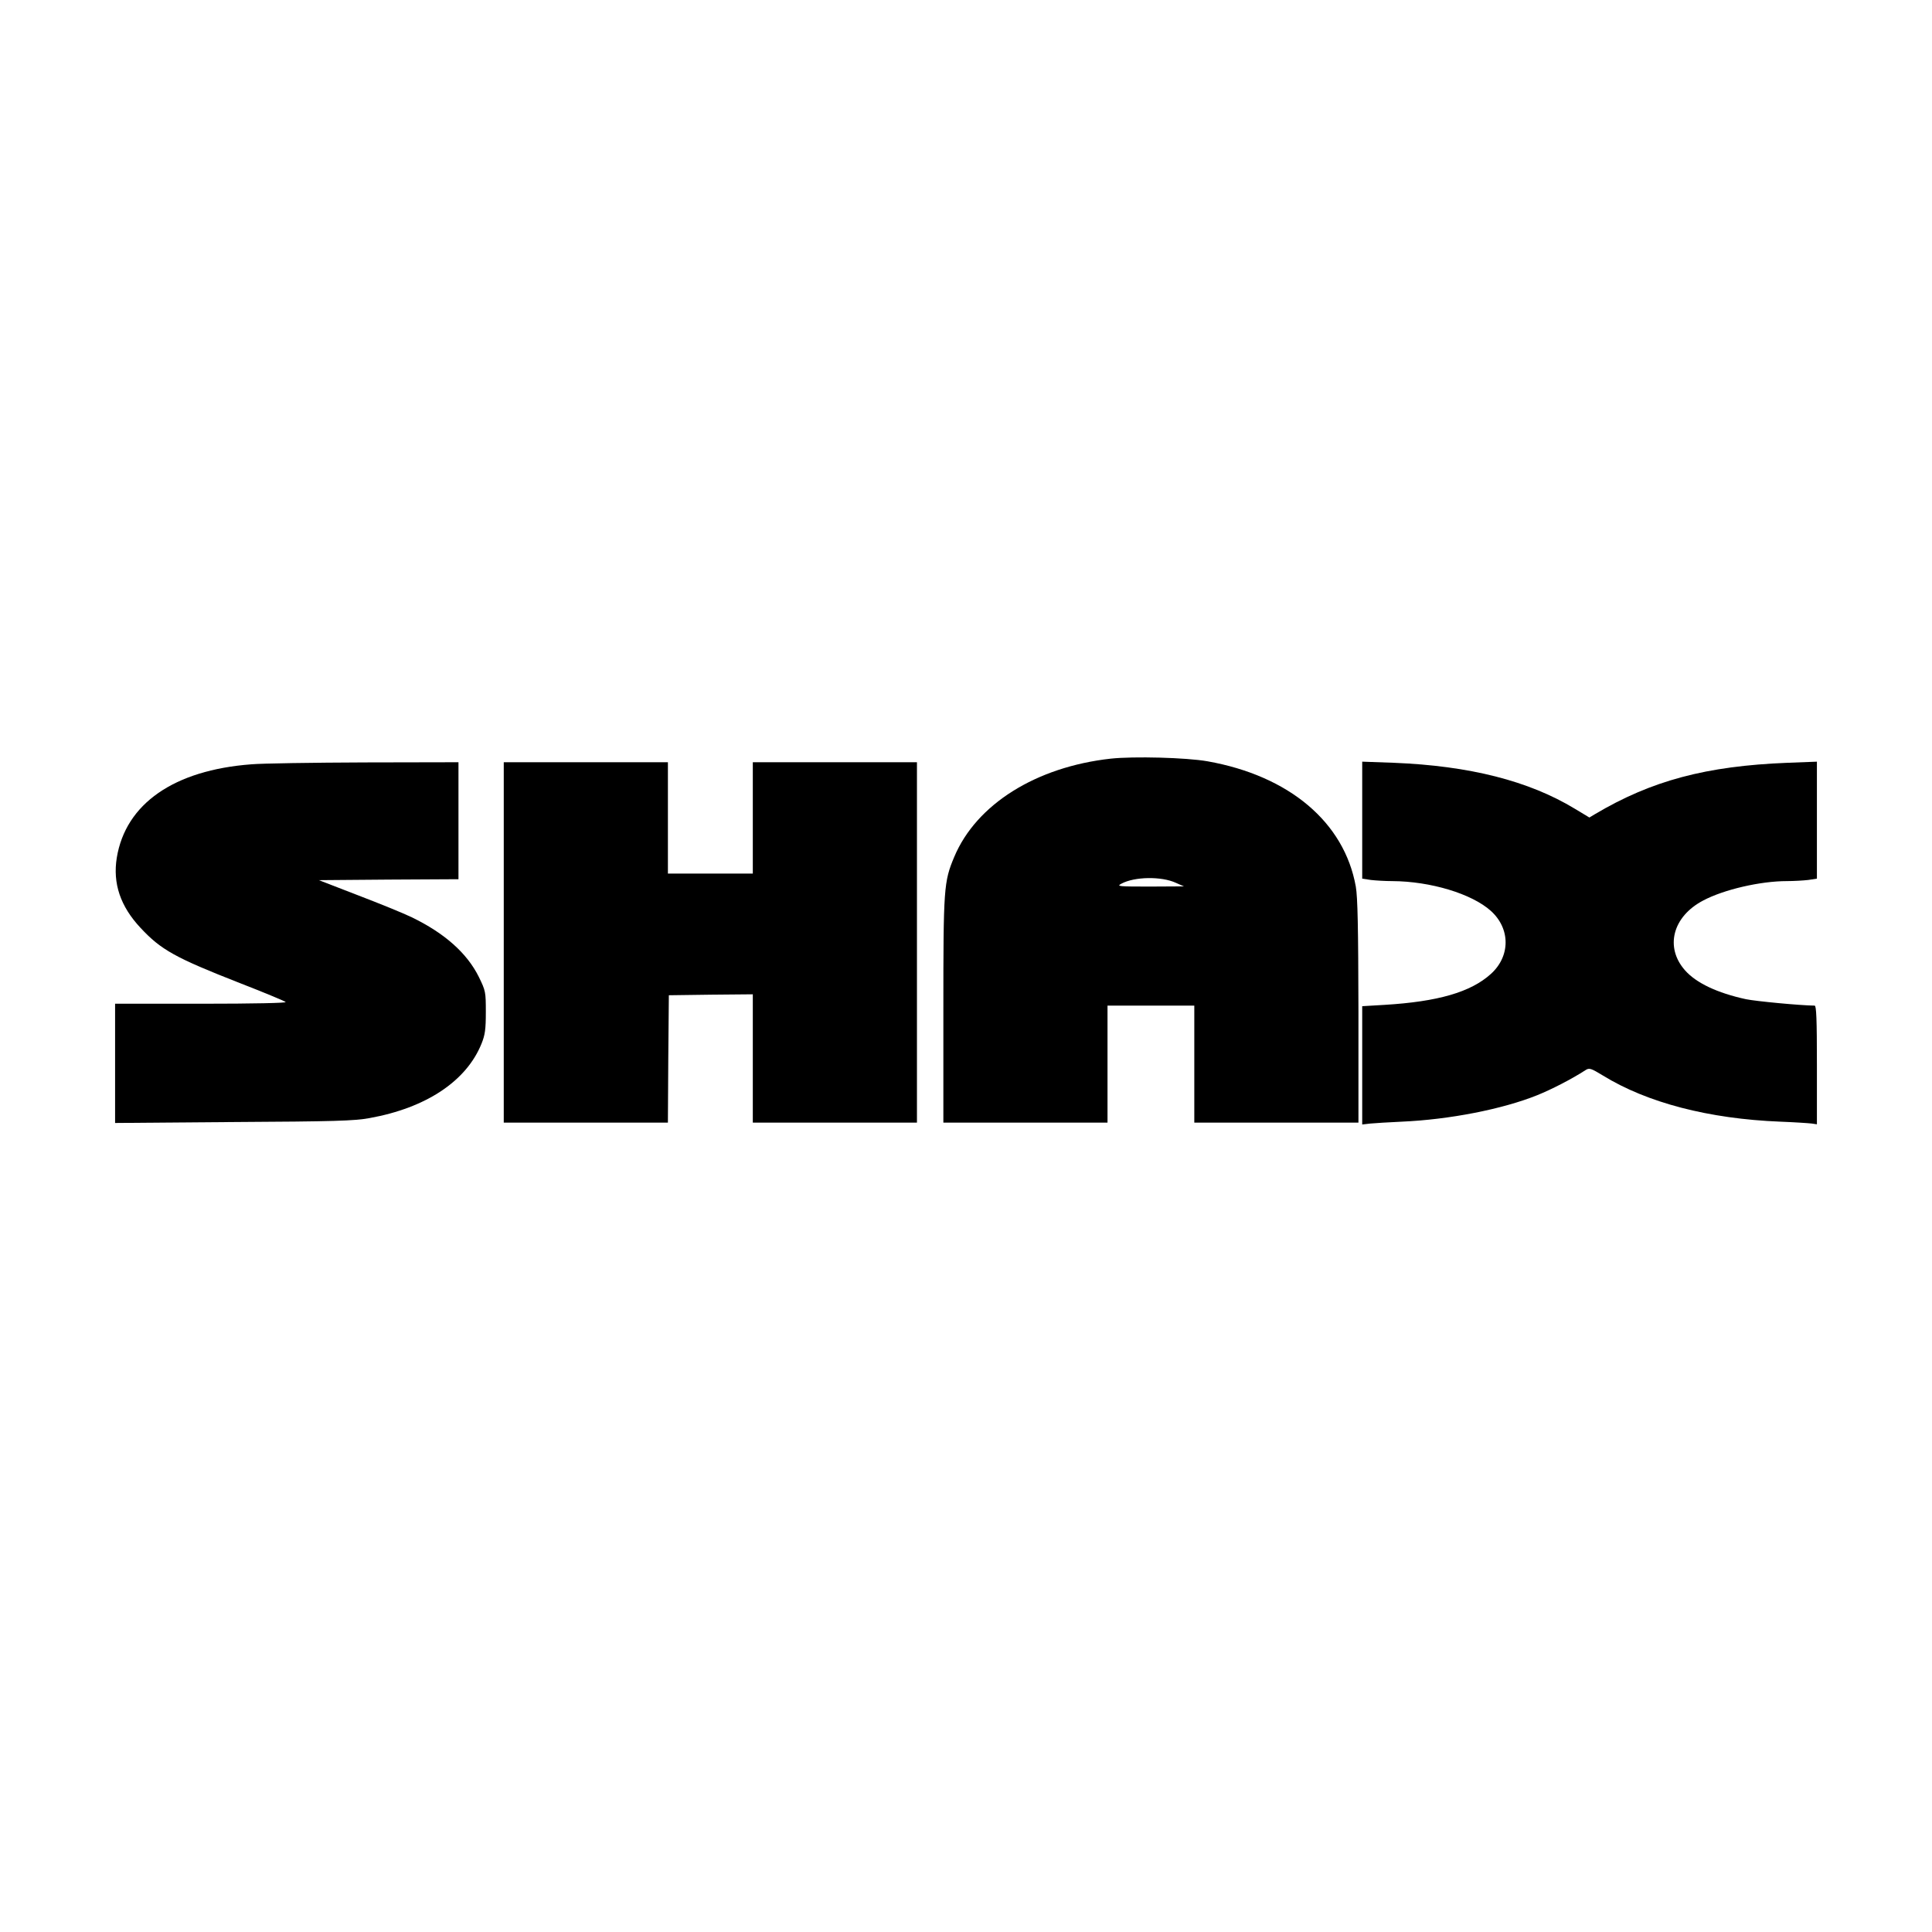
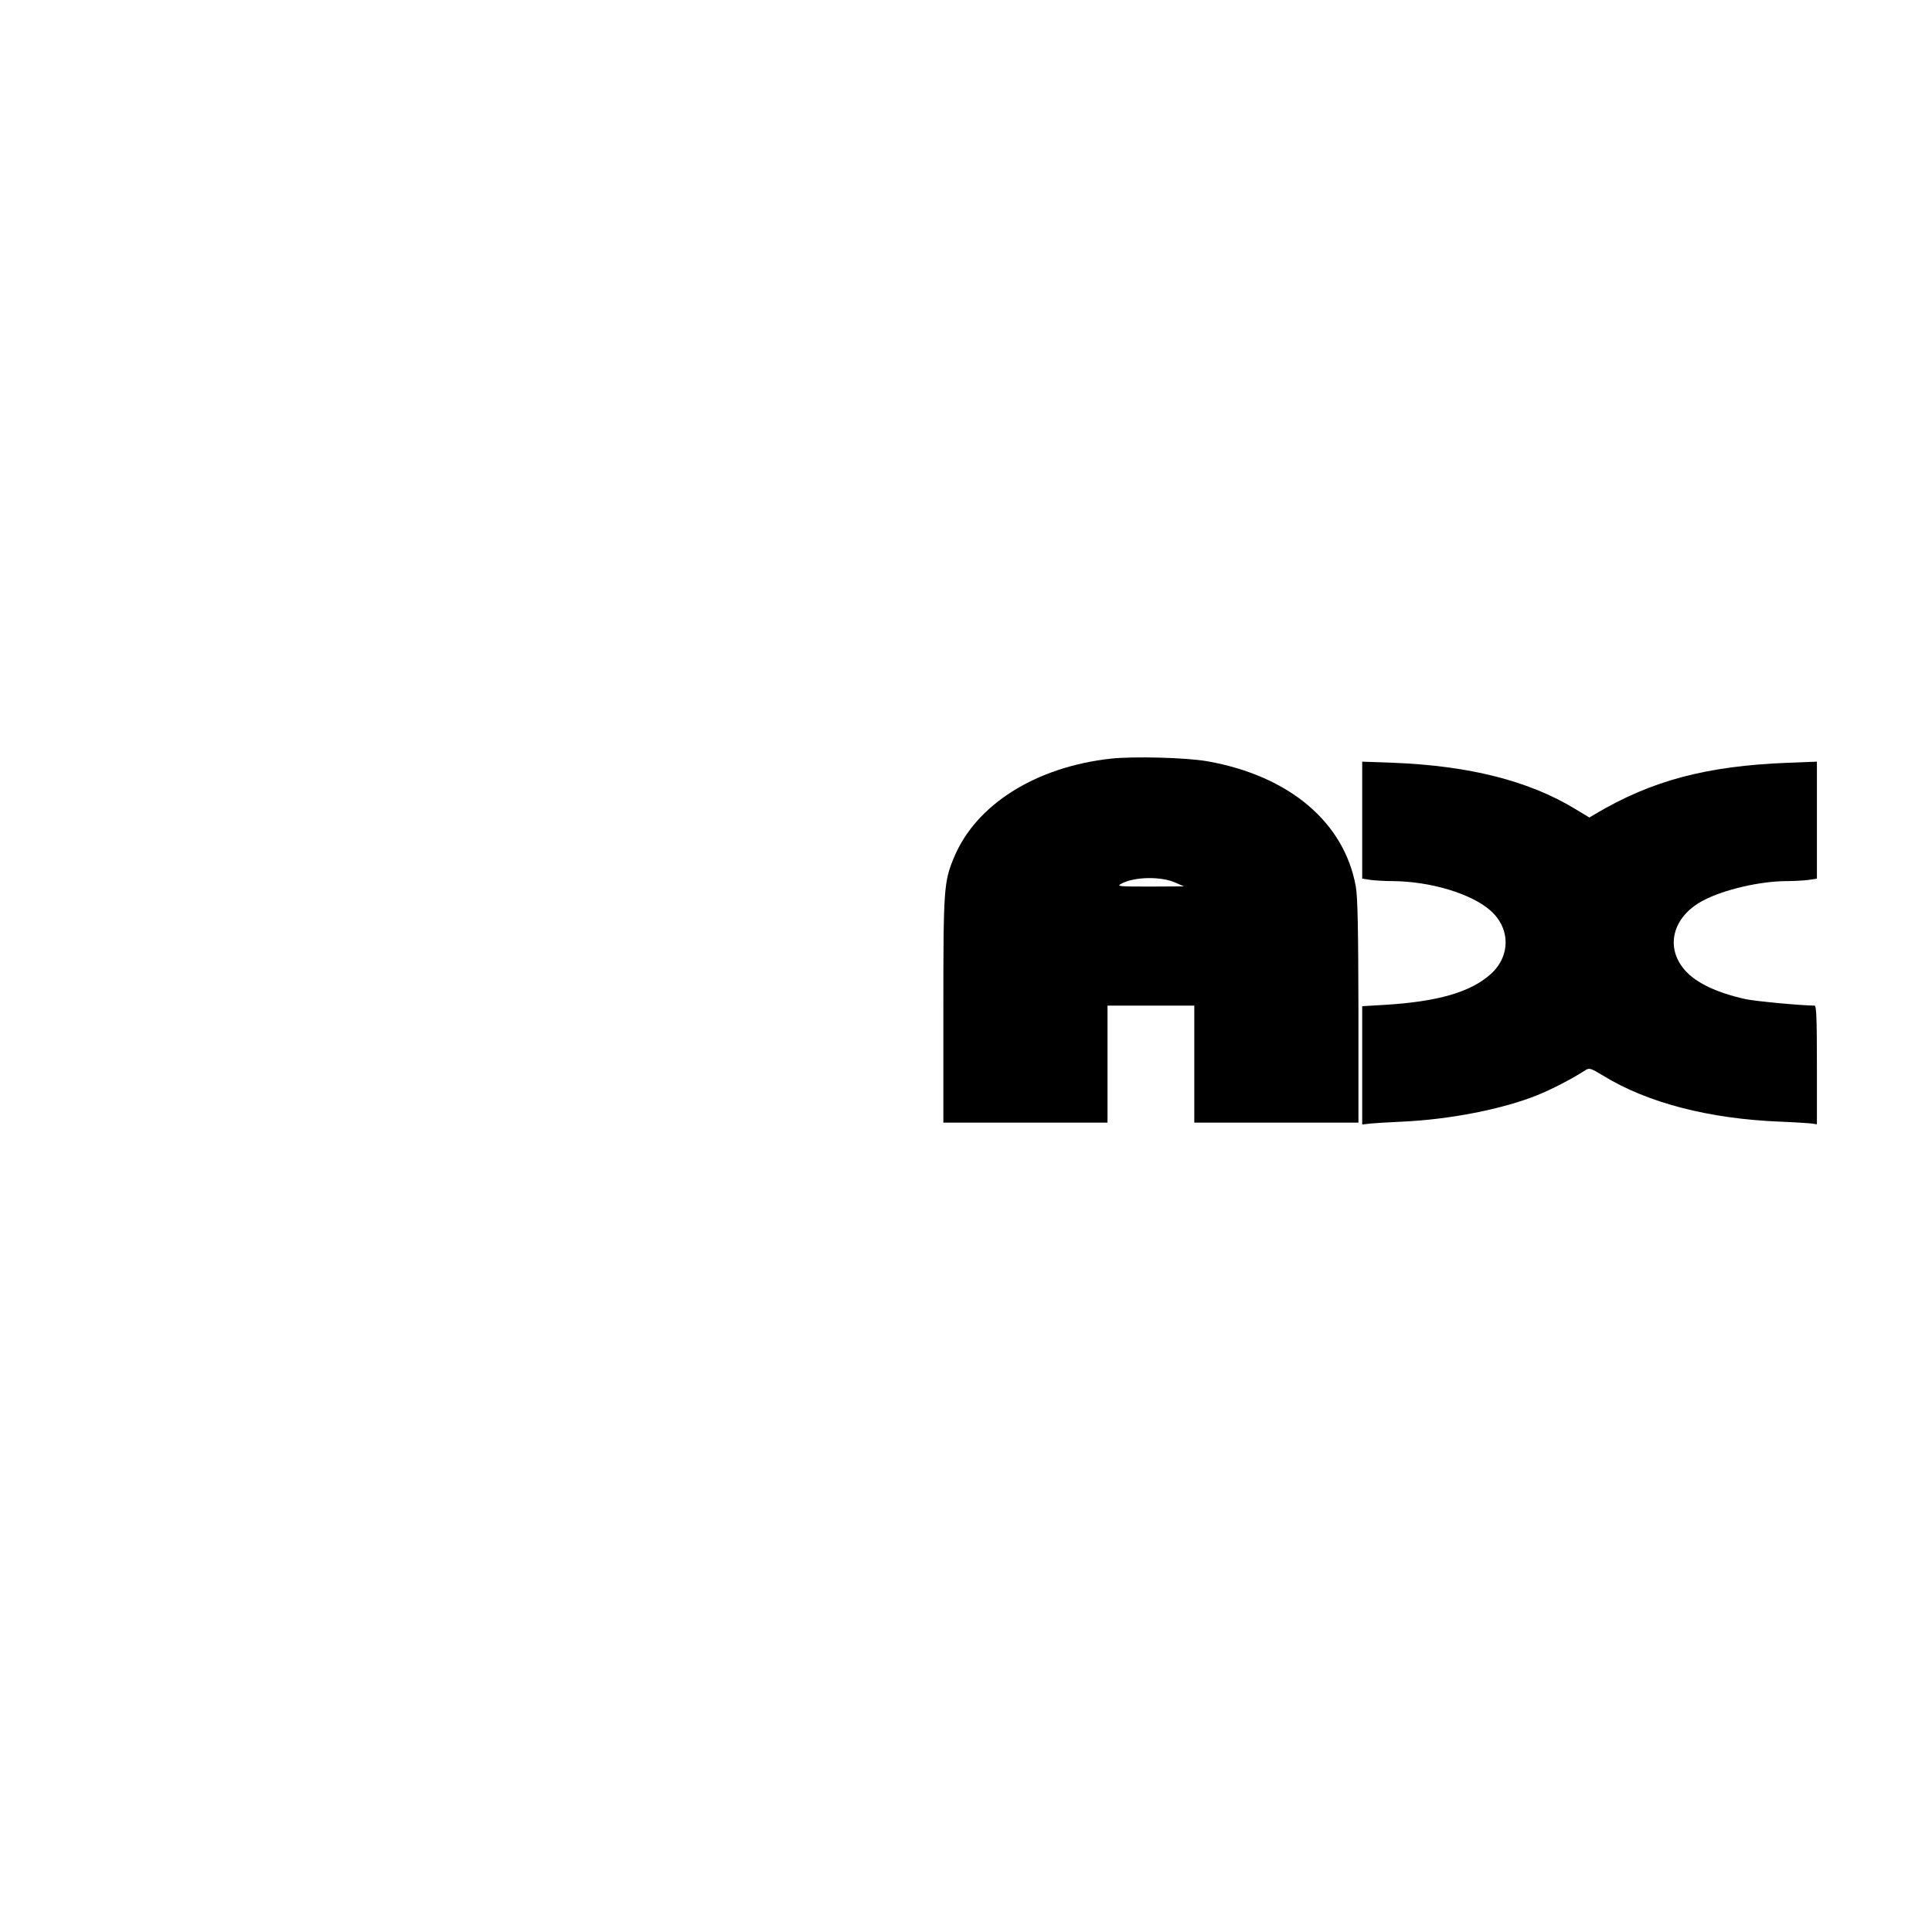
<svg xmlns="http://www.w3.org/2000/svg" version="1.0" width="1024pt" height="1024pt" viewBox="0 0 1024 1024" preserveAspectRatio="xMidYMid meet">
  <g transform="translate(0,1024) scale(0.1,-0.1)" fill="#000000" stroke="none">
    <path d="M5887 6219 c-396 -44 -712 -242 -829 -520 -56 -133 -58 -165 -58 -815 l0 -594 435 0 435 0 0 310 0 310 230 0 230 0 0 -310 0 -310 435 0 435 0 0 588 c-1 447 -4 605 -14 663 -61 341 -353 587 -786 664 -114 20 -391 27 -513 14z m345 -658 l43 -19 -180 -1 c-167 0 -178 1 -152 15 70 38 213 40 289 5z" />
-     <path d="M1332 6189 c-410 -31 -666 -209 -713 -495 -22 -136 19 -258 126 -372 108 -116 183 -158 525 -292 129 -50 239 -96 244 -101 6 -5 -166 -9 -447 -9 l-457 0 0 -316 0 -316 628 5 c533 3 641 6 721 21 300 54 513 196 593 394 19 47 23 76 23 168 0 107 -1 112 -37 186 -63 127 -182 232 -355 316 -43 21 -171 73 -286 117 l-207 80 370 3 370 2 0 310 0 310 -497 -1 c-274 -1 -544 -5 -601 -10z" />
-     <path d="M2670 5245 l0 -955 435 0 435 0 2 338 3 337 223 3 222 2 0 -340 0 -340 435 0 435 0 0 955 0 955 -435 0 -435 0 0 -295 0 -295 -225 0 -225 0 0 295 0 295 -435 0 -435 0 0 -955z" />
    <path d="M7220 5893 l0 -310 46 -7 c26 -3 77 -6 113 -6 203 -1 422 -67 523 -158 104 -94 104 -240 0 -334 -107 -97 -282 -147 -564 -164 l-118 -7 0 -313 0 -314 43 5 c23 2 98 7 167 10 252 11 533 66 717 140 77 31 184 86 258 134 19 12 29 8 90 -29 235 -145 563 -230 940 -245 77 -3 152 -8 168 -10 l27 -4 0 314 c0 245 -3 315 -12 315 -79 1 -310 23 -364 34 -152 33 -264 86 -323 153 -108 122 -66 285 96 370 109 58 303 103 444 103 36 0 87 3 113 6 l46 7 0 310 0 310 -157 -6 c-429 -17 -719 -94 -1019 -272 l-30 -18 -78 47 c-243 147 -557 227 -958 243 l-168 6 0 -310z" />
  </g>
</svg>